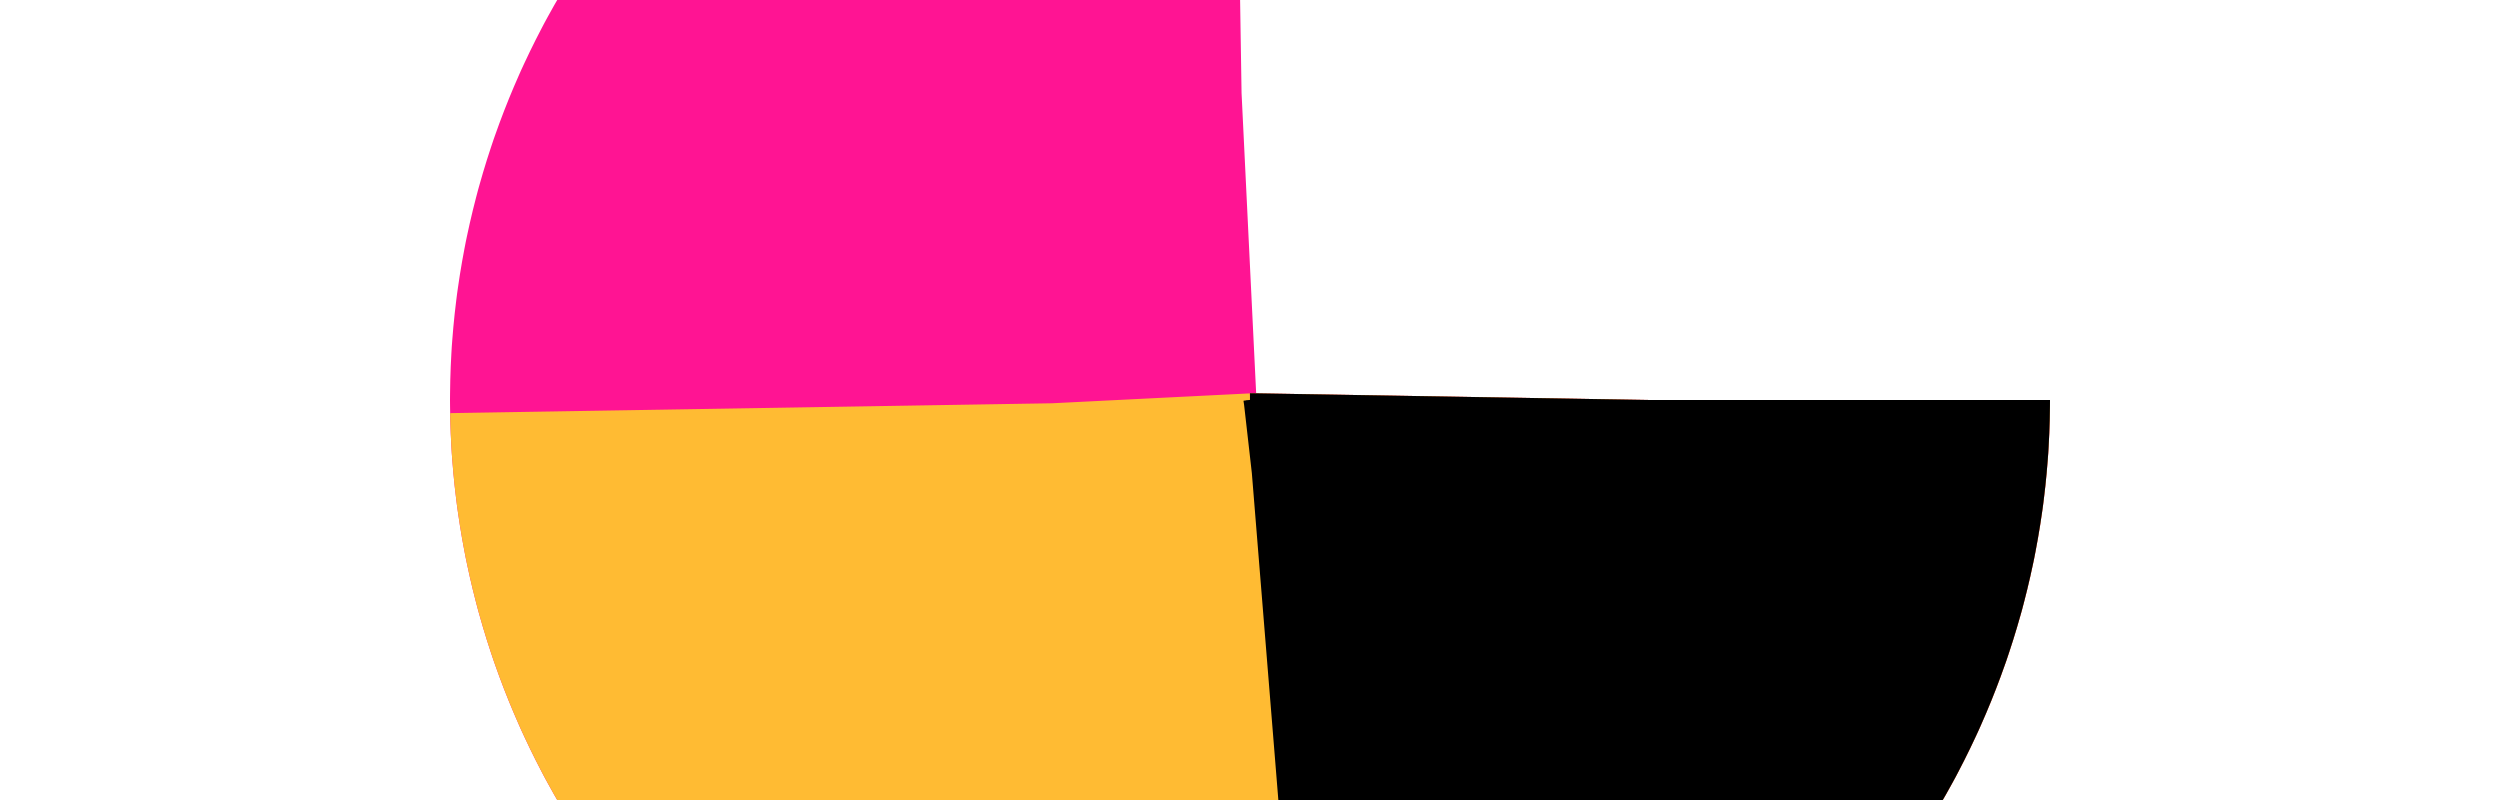
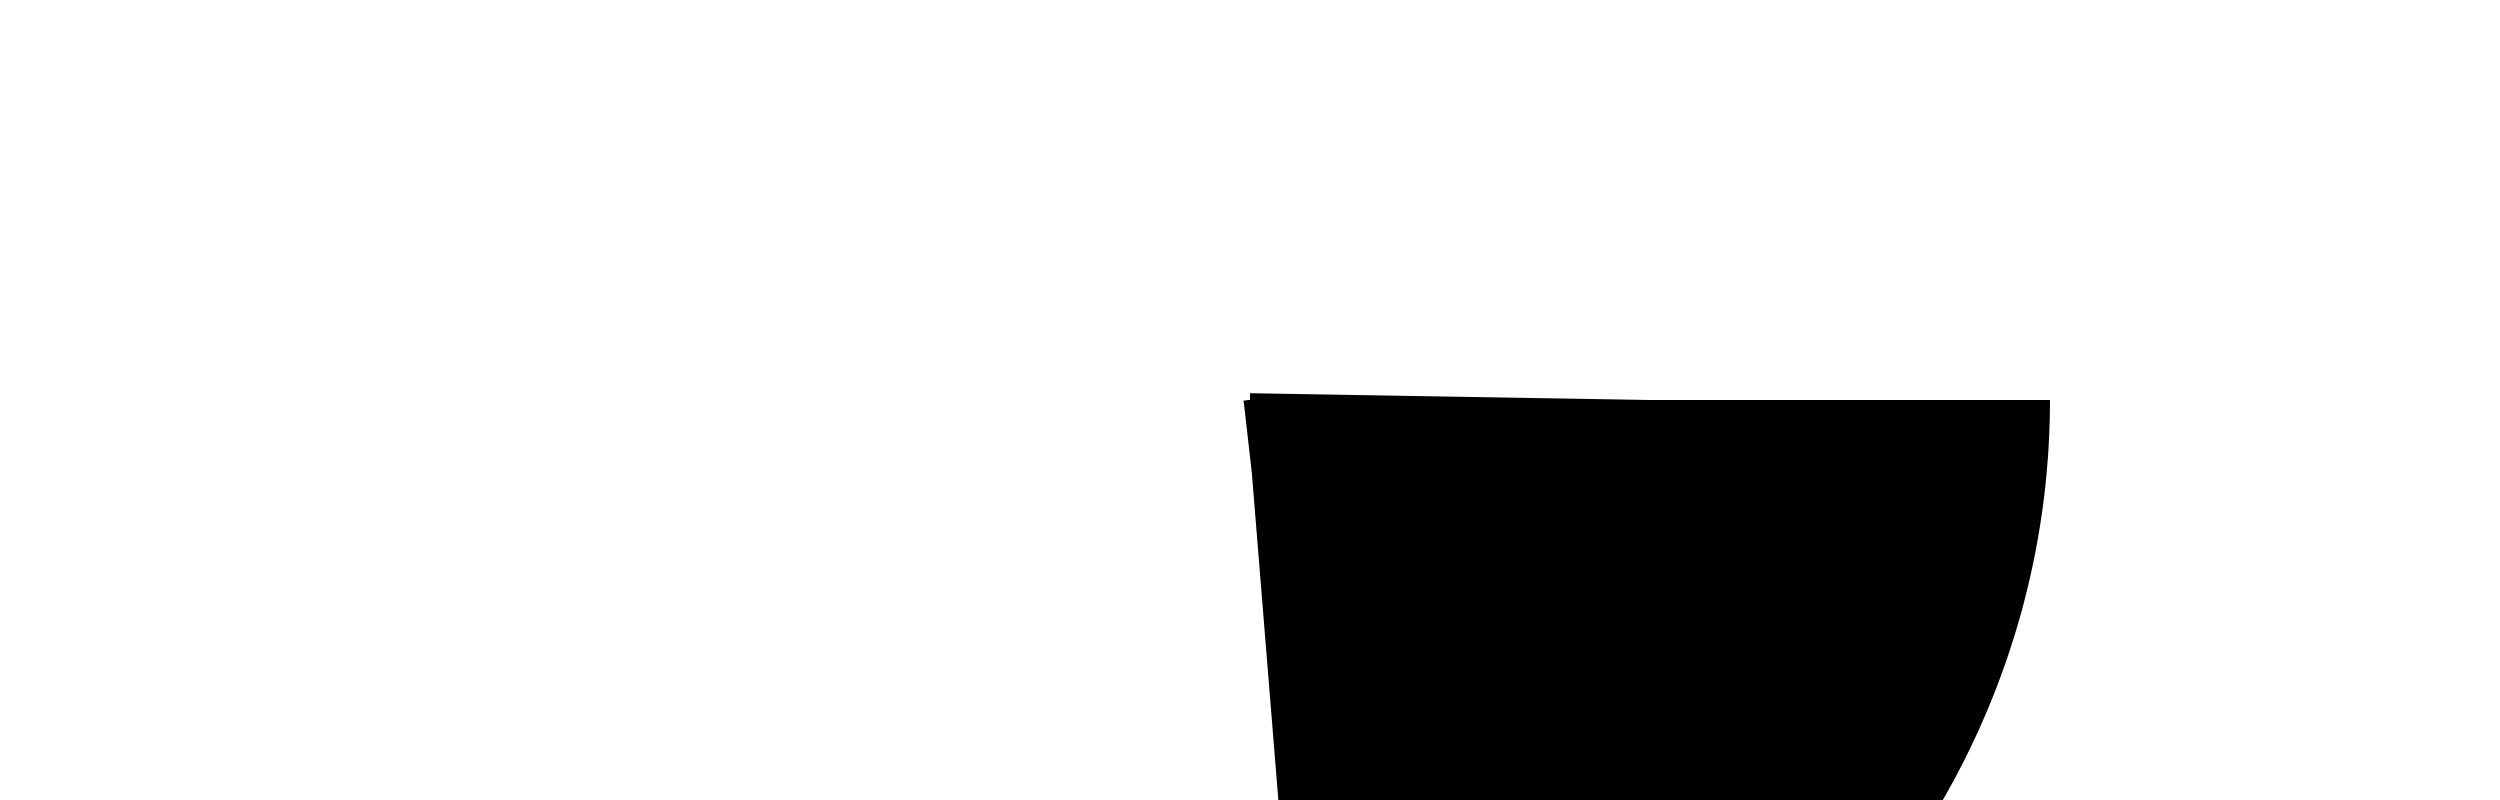
<svg xmlns="http://www.w3.org/2000/svg" xml:lang="fr" viewBox="0 0 32 32">
  <style>
    svg {
      width: 100px;
      border-radius: 50%;
      background:yellowgreen; 
      transform: rotate(-90deg);
    }
     
    circle {
      fill: none;
      stroke-width: 32;
      r: 16;
      cx: 16;
      cy: 16;
    }
     
    circle.first {
      stroke: deeppink;
    }
     
    circle.second {
      stroke: #fb3;
    }
      
    circle.third {
      stroke: black;
    }
  </style>
-   <circle class="first" stroke-dasharray="75 100" />
-   <circle class="second" stroke-dasharray="50 100" />
  <circle class="third" stroke-dasharray="24 100" />
</svg>